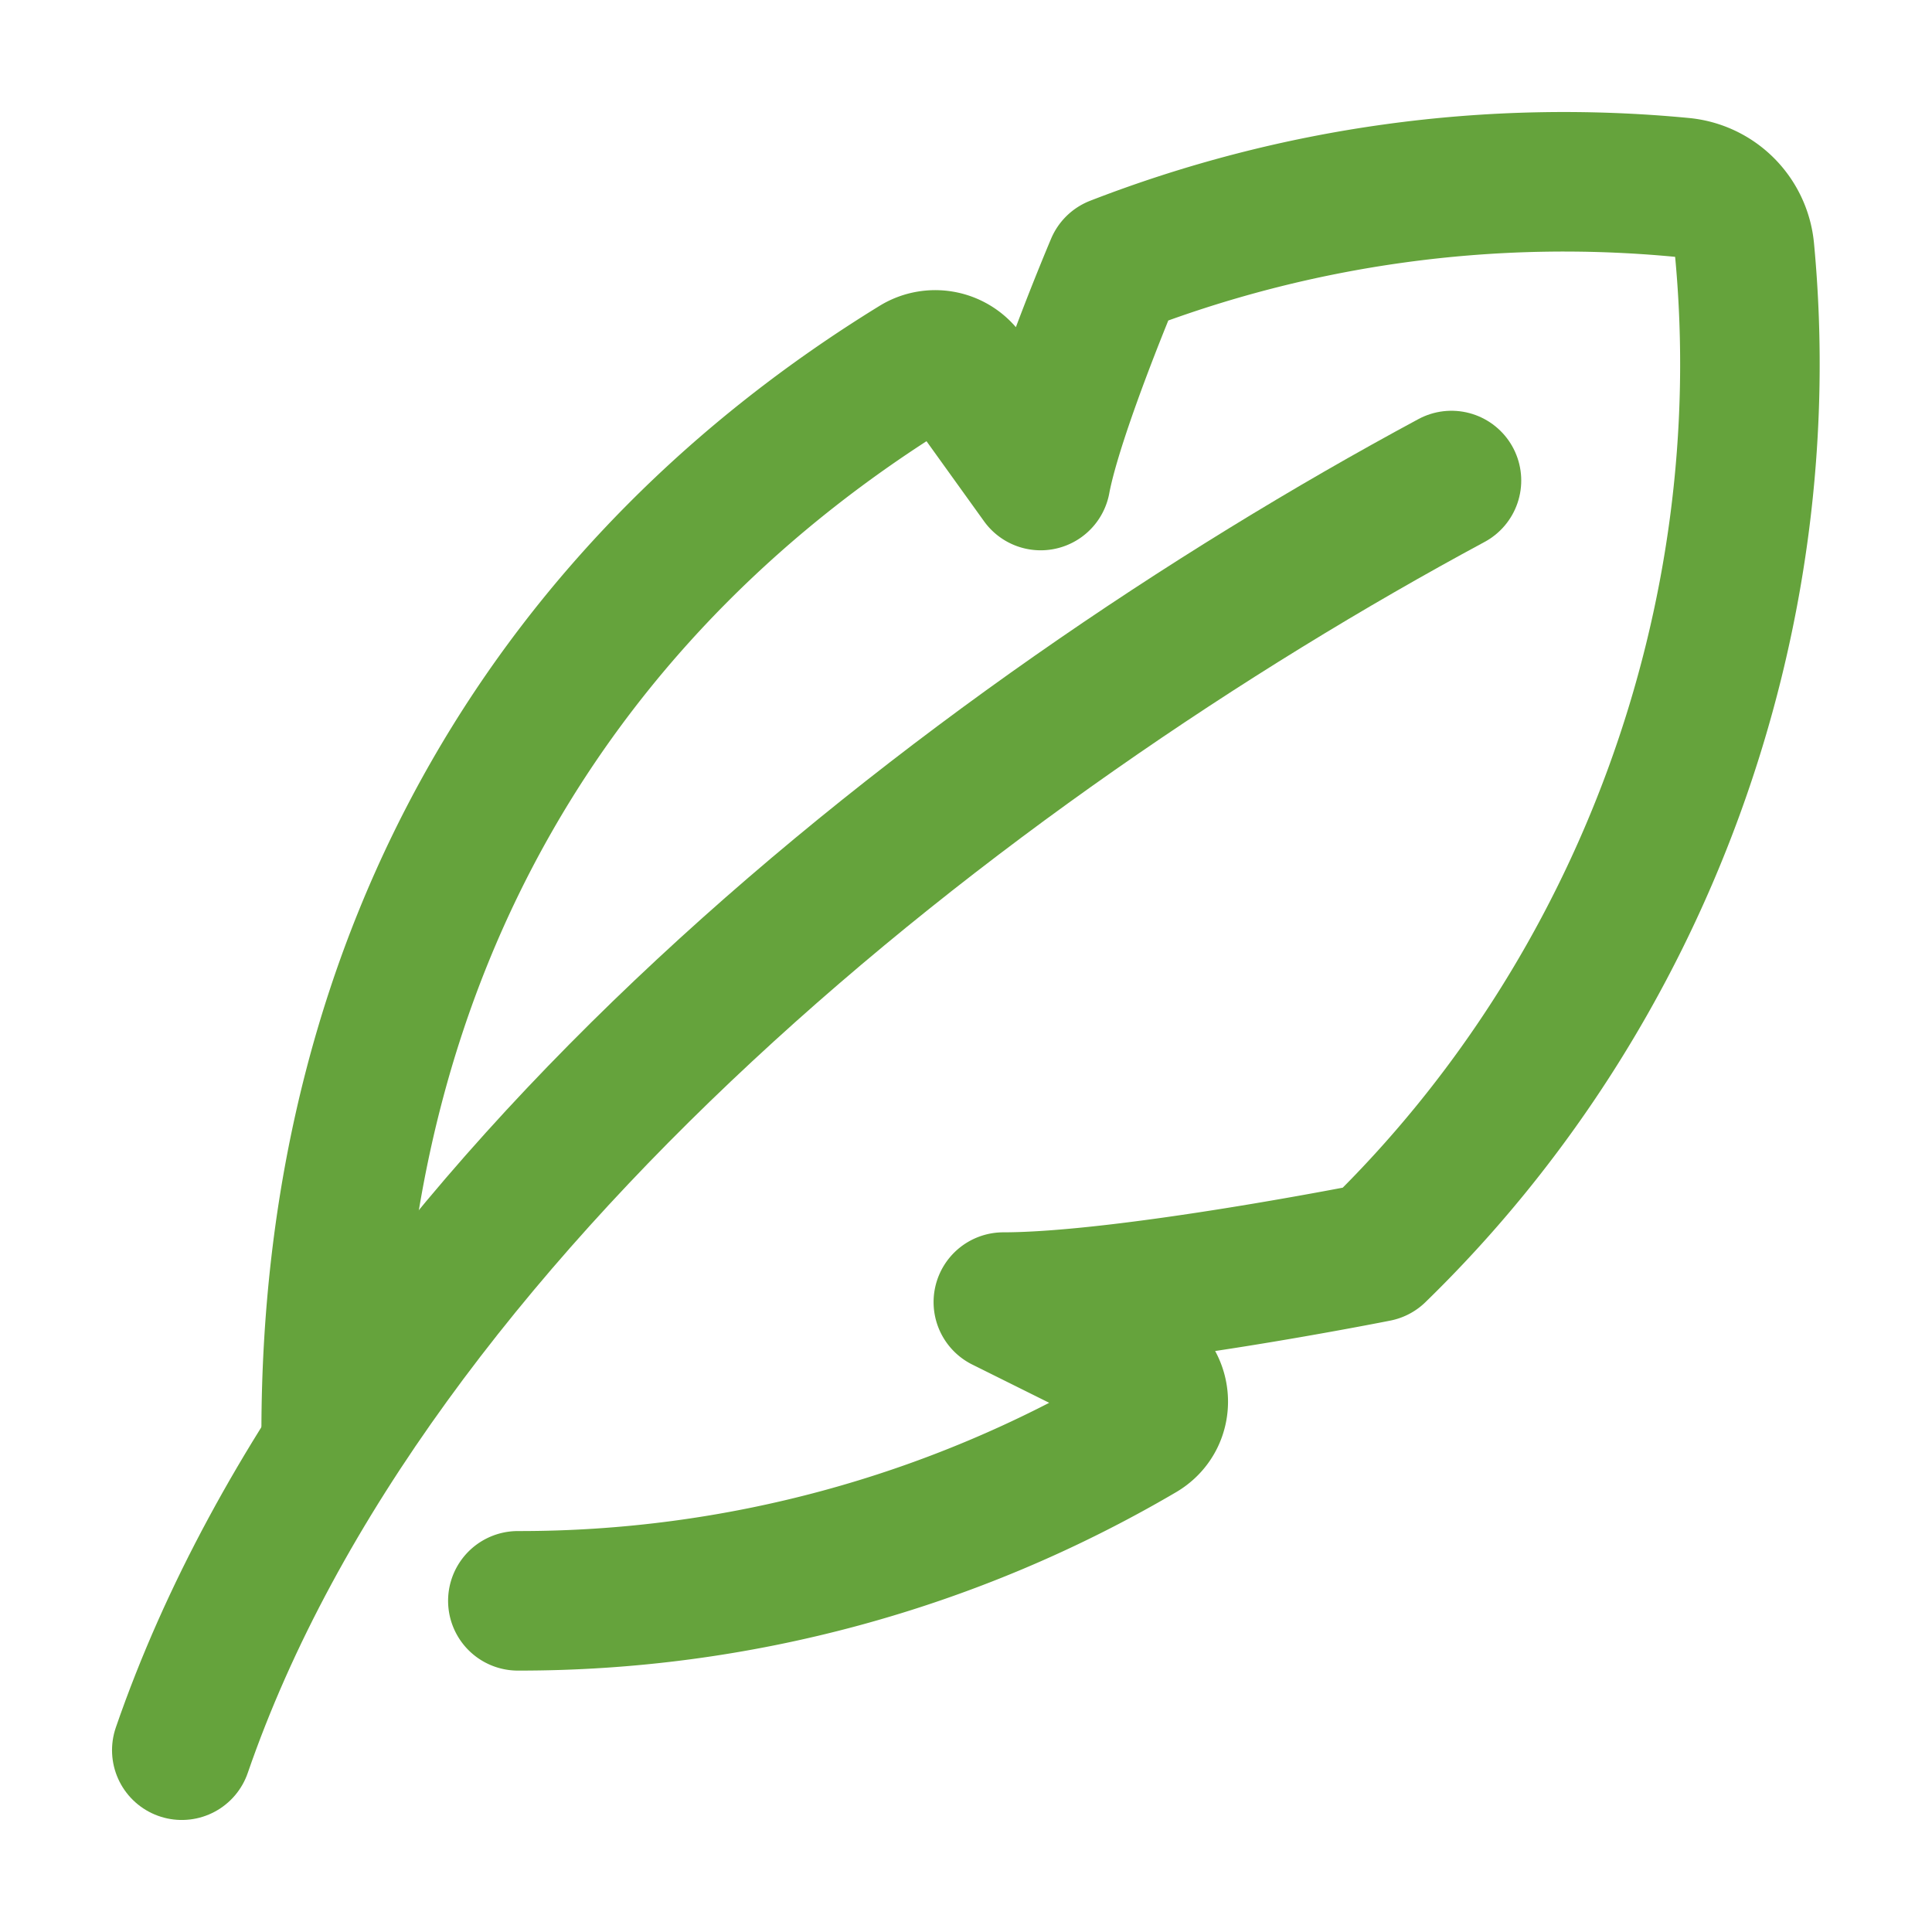
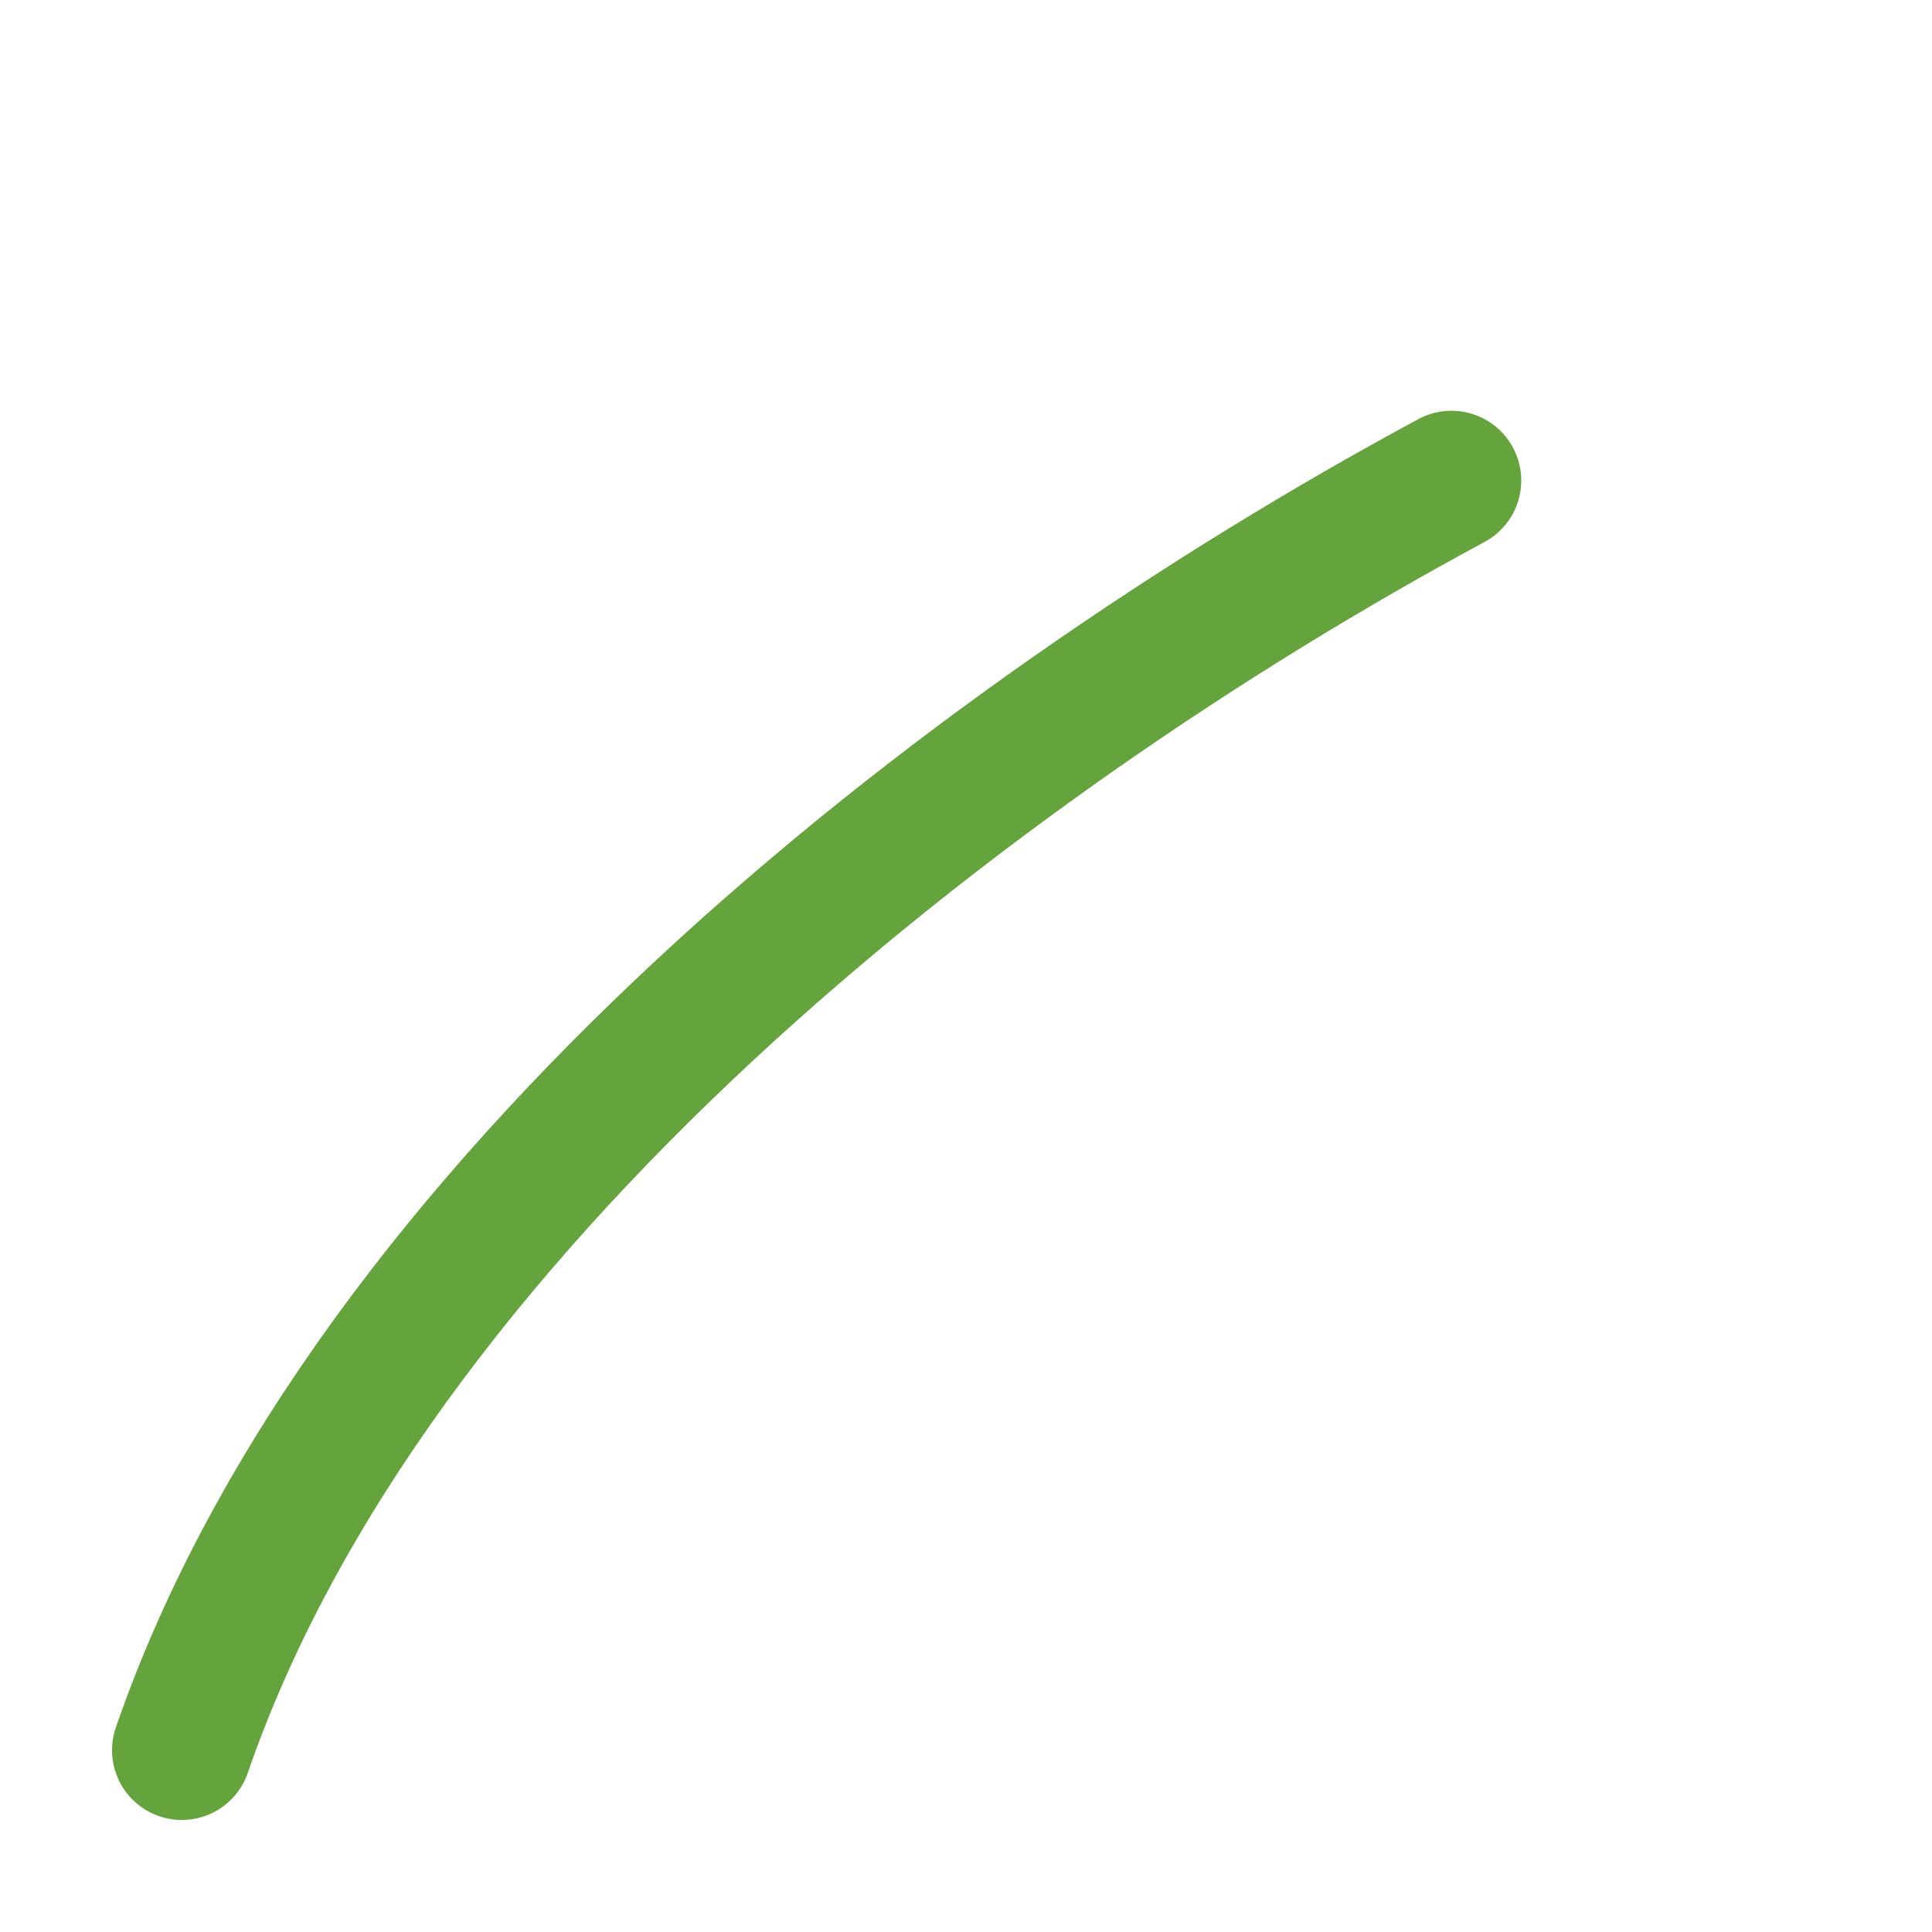
<svg xmlns="http://www.w3.org/2000/svg" fill="none" viewBox="-2.6 -2.6 72 72" height="72" width="72">
  <g id="feather-pen--change-edit-feather-modify-quill-write-writing">
-     <path id="Subtract" stroke="#65a33c" stroke-linecap="round" stroke-linejoin="round" d="M16.699 57.058a45.715 45.715 0 0 0 23.213 -6.29c0.925 -0.543 0.849 -1.876 -0.113 -2.353L34.792 45.925c4.597 0 13.917 -1.861 13.917 -1.861 9.946 -9.669 15.002 -23.617 13.705 -37.355a2.575 2.575 0 0 0 -2.324 -2.324A46.206 46.206 0 0 0 38.967 7.306S36.668 12.723 36.183 15.308l-2.817 -3.92a1.365 1.365 0 0 0 -1.822 -0.377C18.459 19.048 9.742 32.509 9.742 50.796" stroke-width="5.2" />
    <path id="Vector 213" stroke="#65a33c" stroke-linecap="round" stroke-linejoin="round" d="M4.175 62.625c6.958 -20.179 29.225 -37.575 47.317 -47.317" stroke-width="5.2" />
  </g>
</svg>